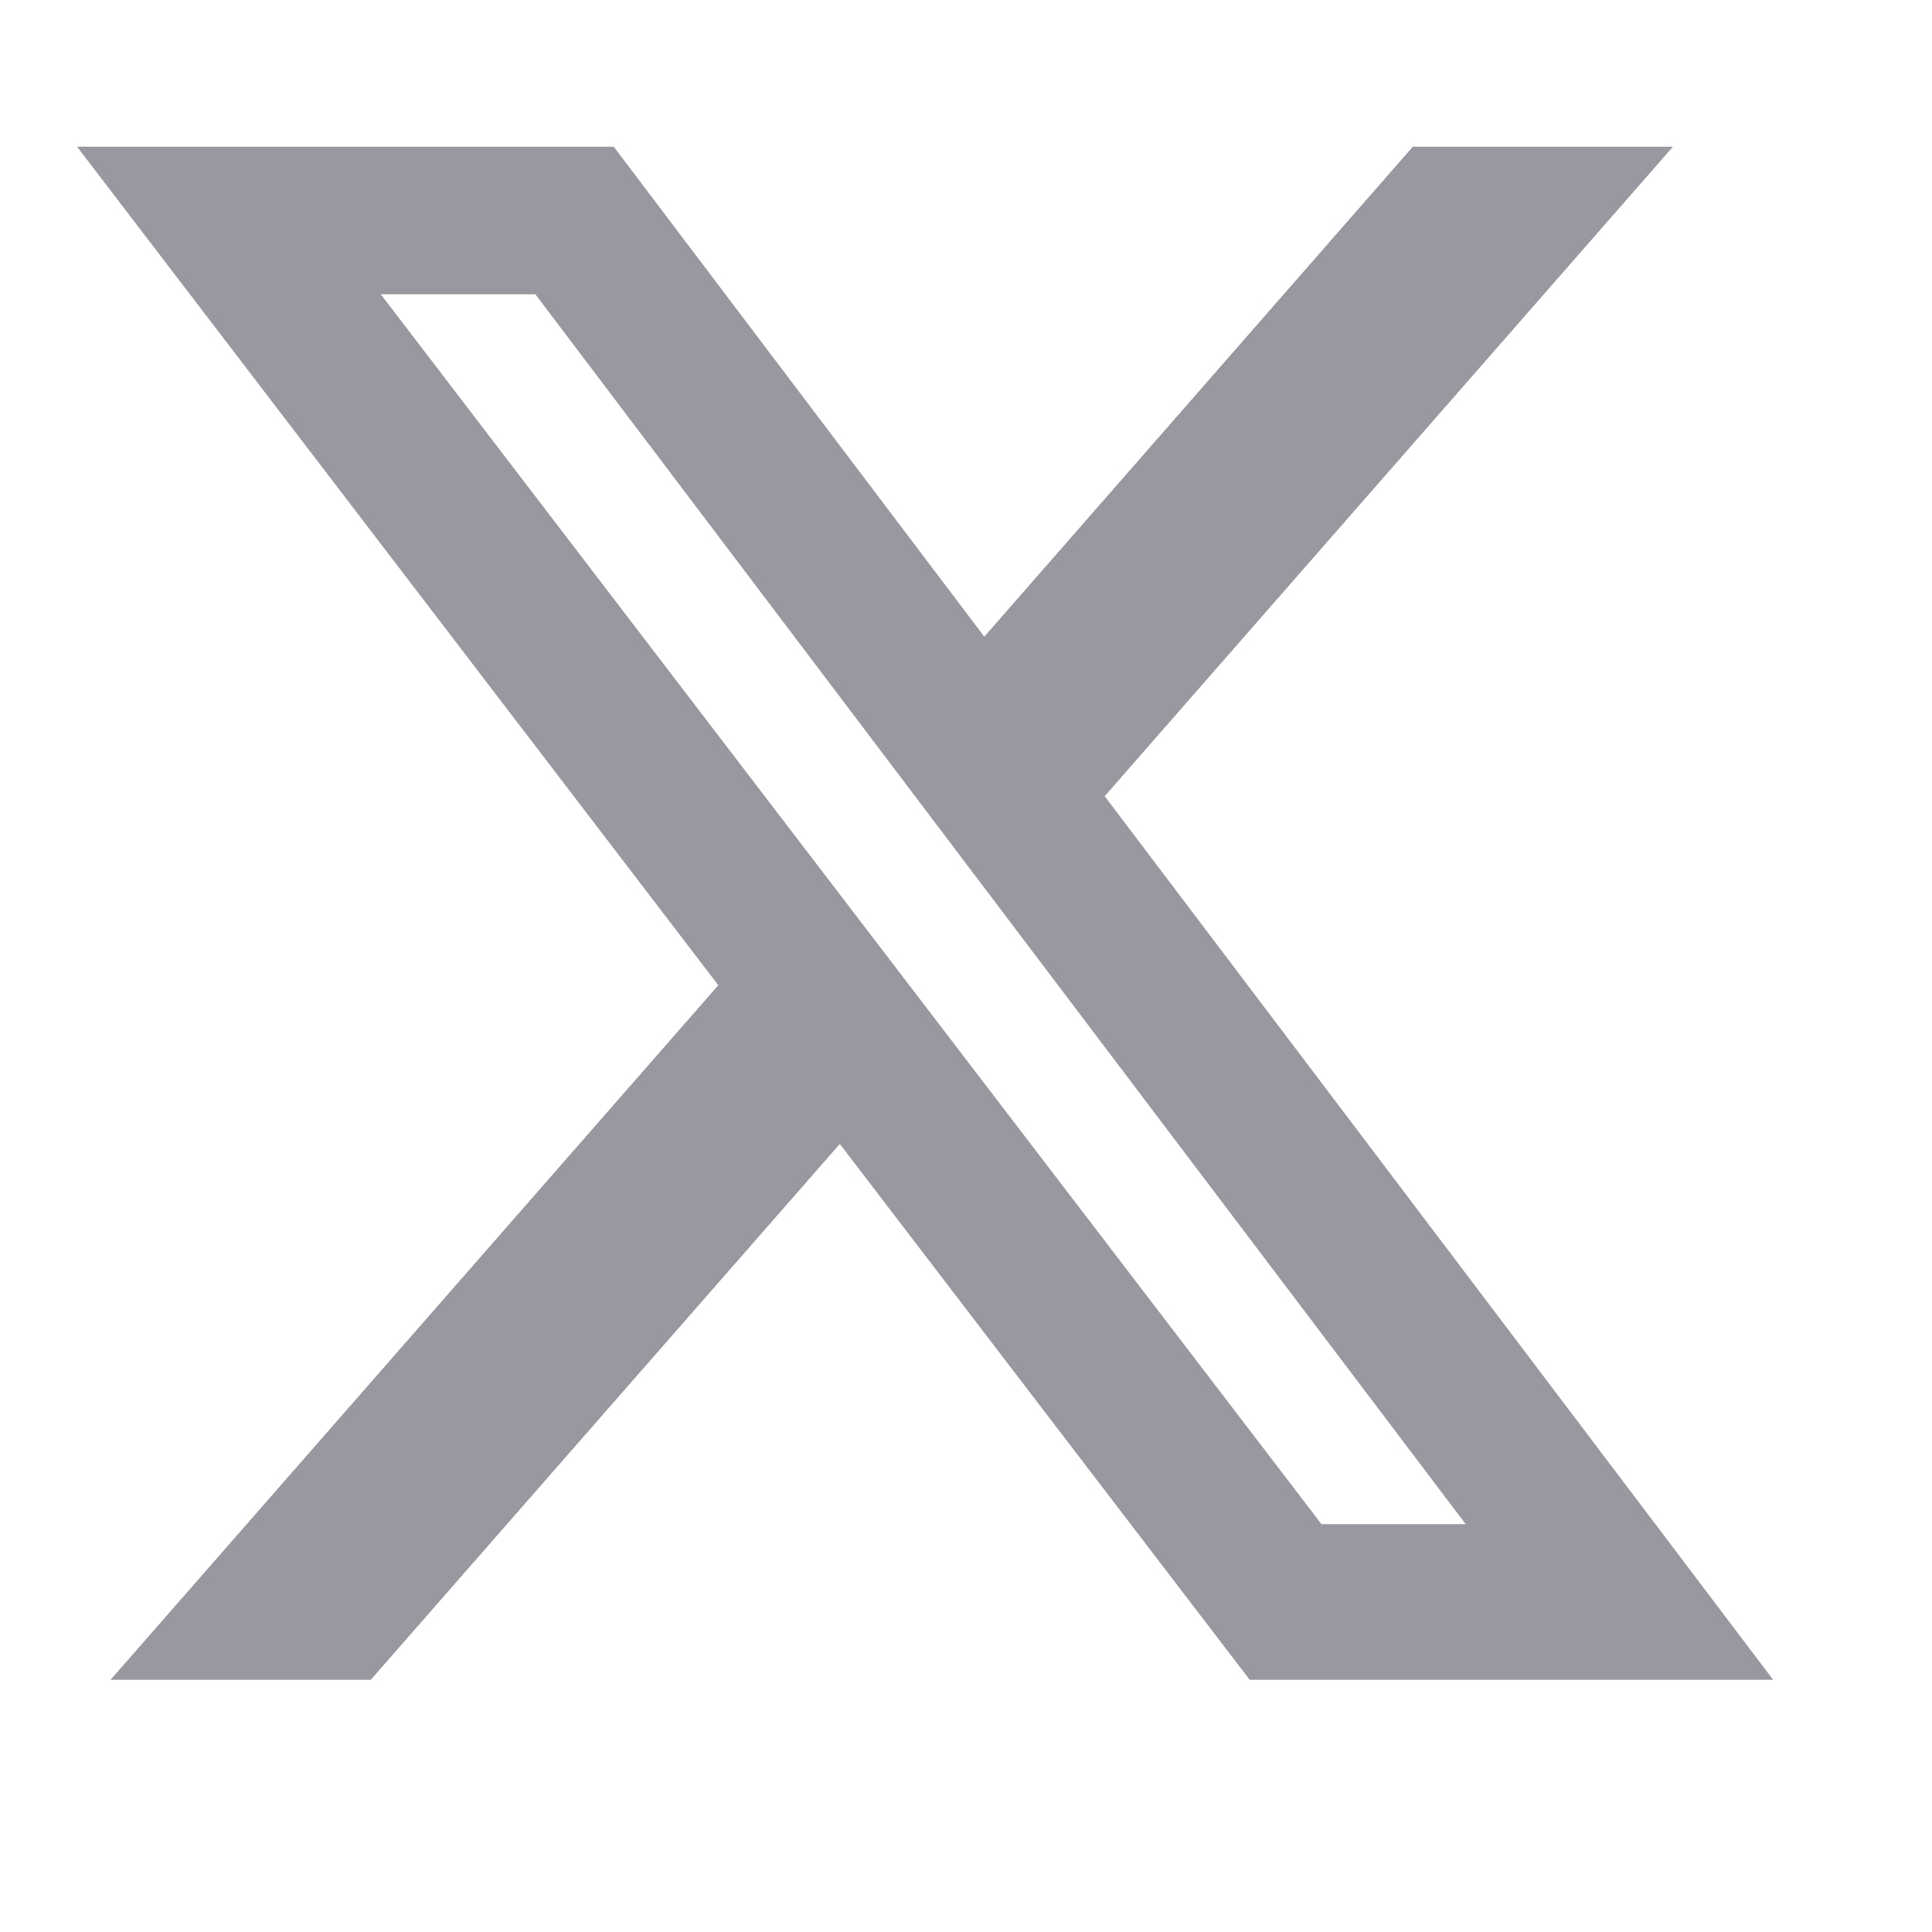
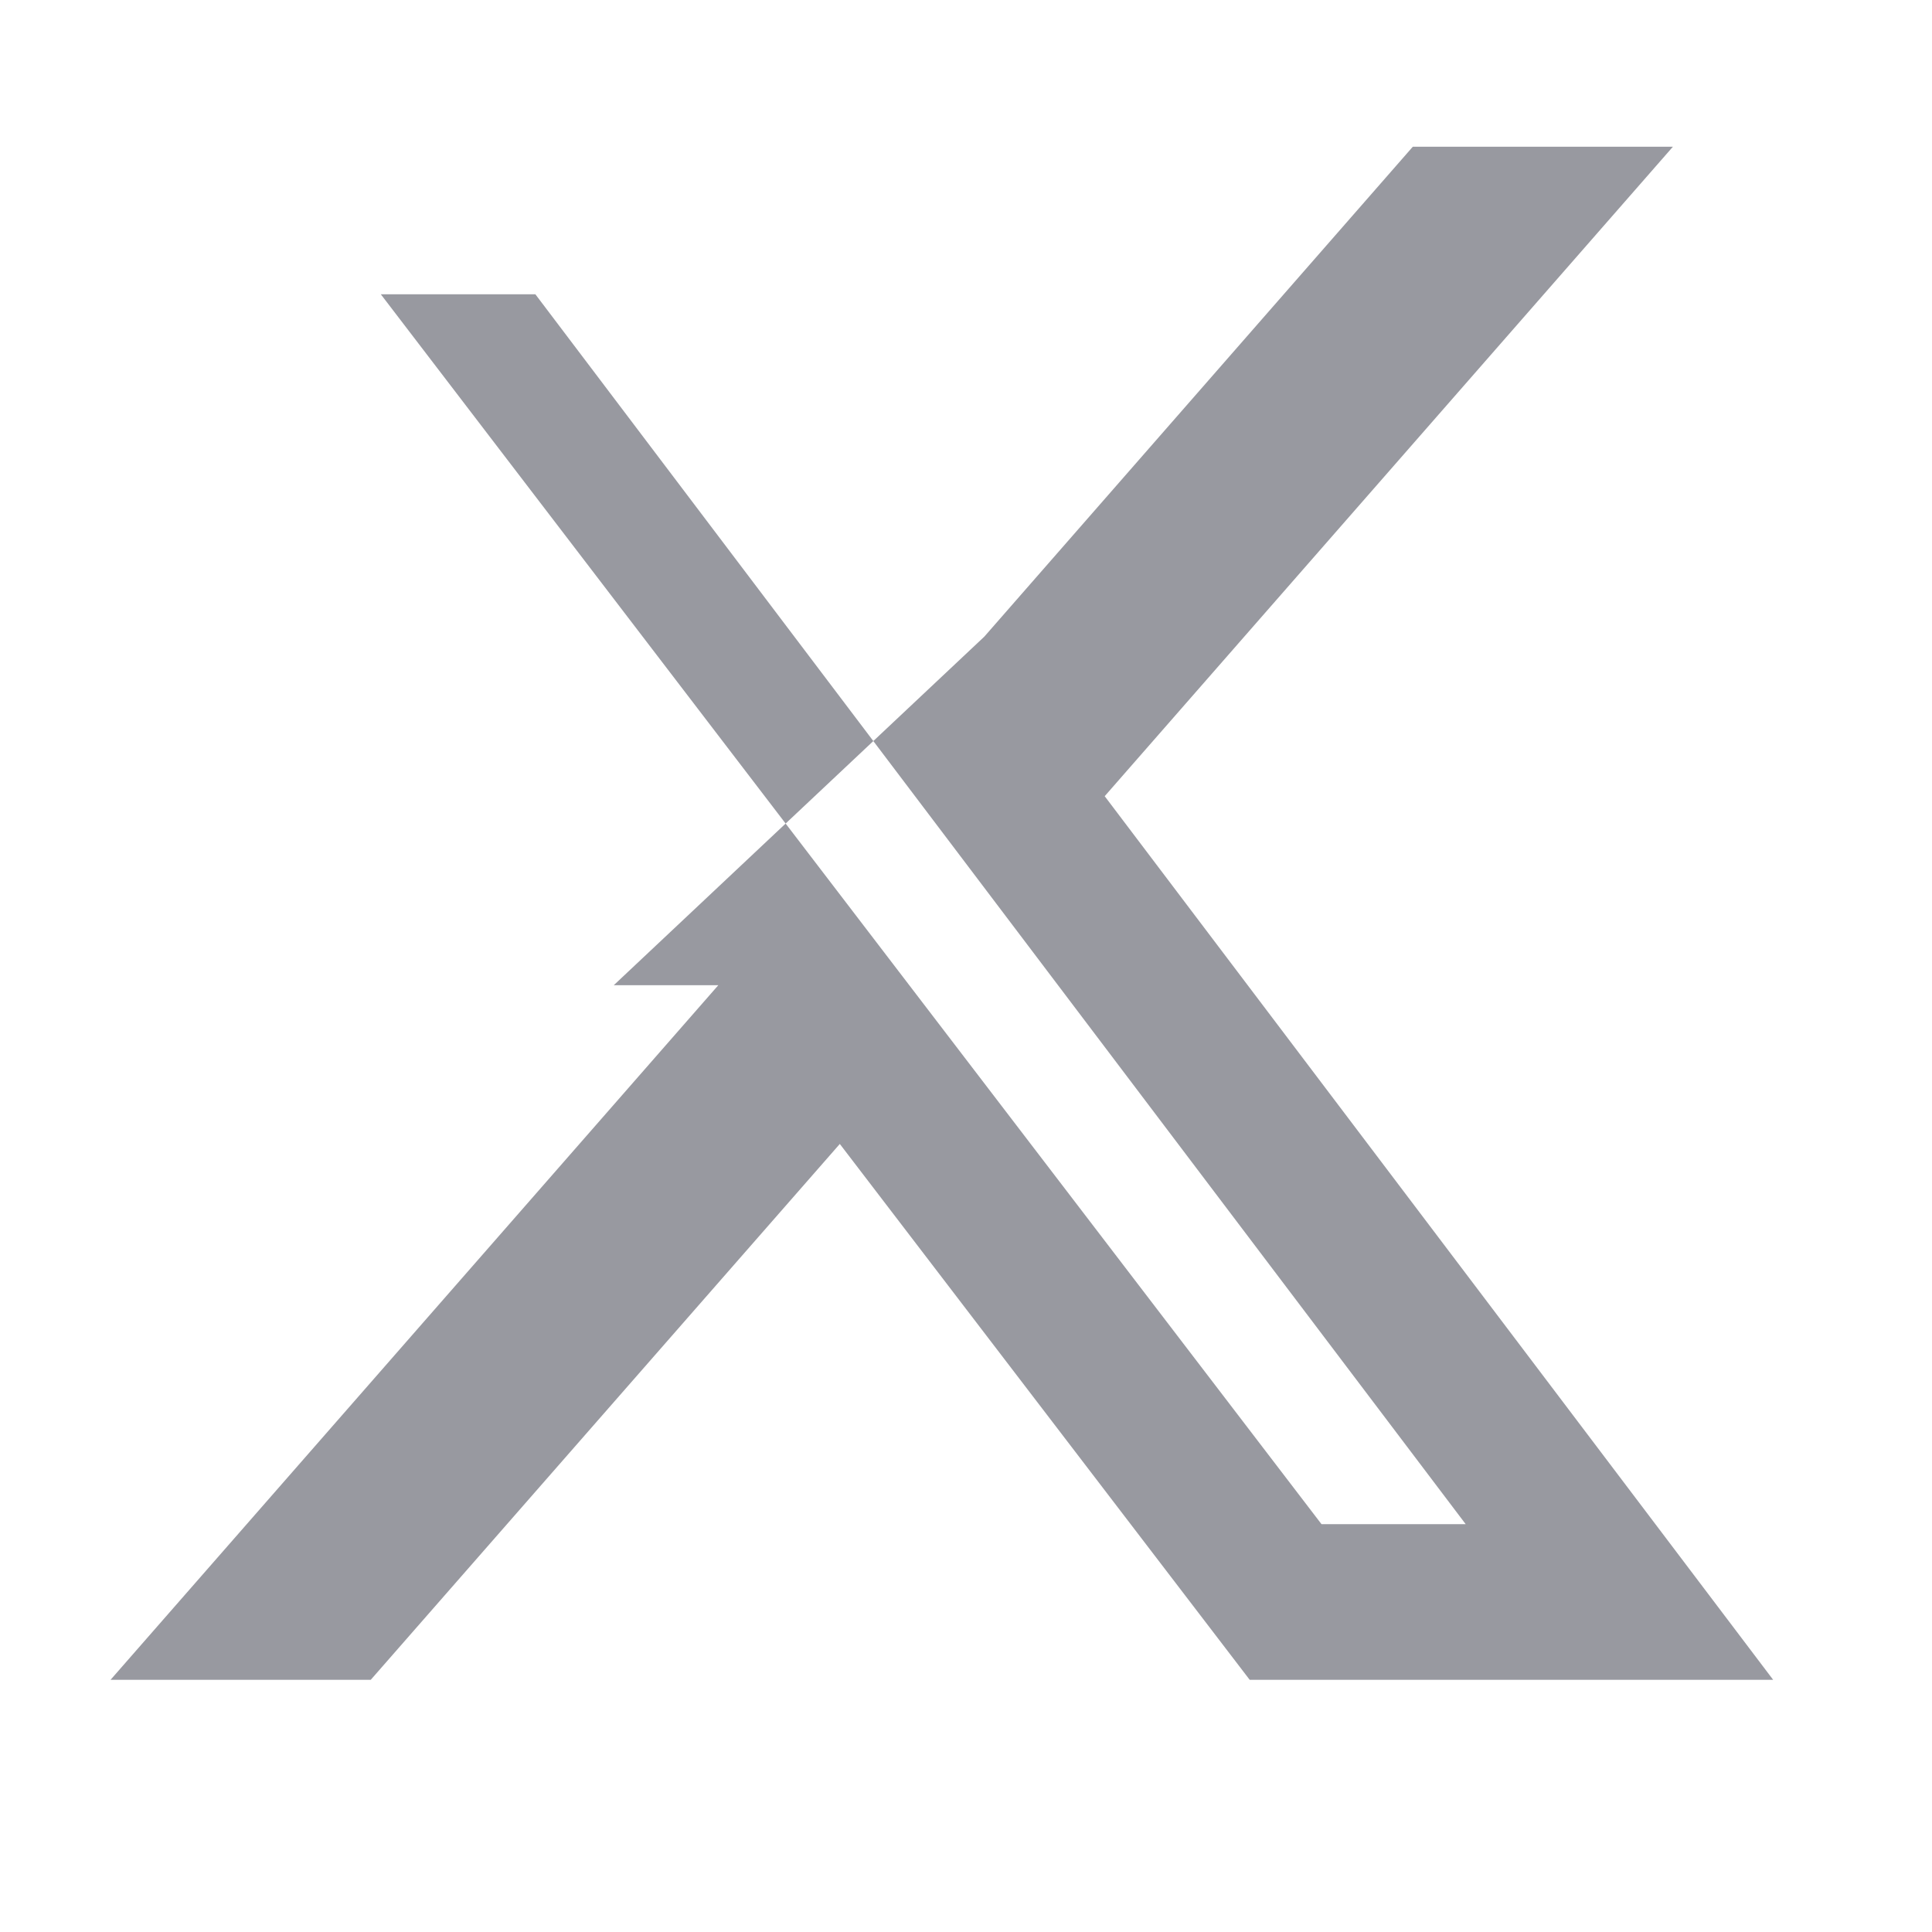
<svg xmlns="http://www.w3.org/2000/svg" width="19" height="19" viewBox="0 0 19 19" fill="none">
-   <path d="M13.894 1.443H16.452L10.864 7.83L17.438 16.52H12.29L8.259 11.25L3.646 16.52H1.087L7.064 9.689L0.758 1.443H6.036L9.68 6.261L13.894 1.443ZM12.996 14.989H14.414L5.265 2.894H3.745L12.996 14.989Z" fill="#9899A0" />
+   <path d="M13.894 1.443H16.452L10.864 7.83L17.438 16.52H12.29L8.259 11.25L3.646 16.52H1.087L7.064 9.689H6.036L9.68 6.261L13.894 1.443ZM12.996 14.989H14.414L5.265 2.894H3.745L12.996 14.989Z" fill="#9899A0" />
</svg>